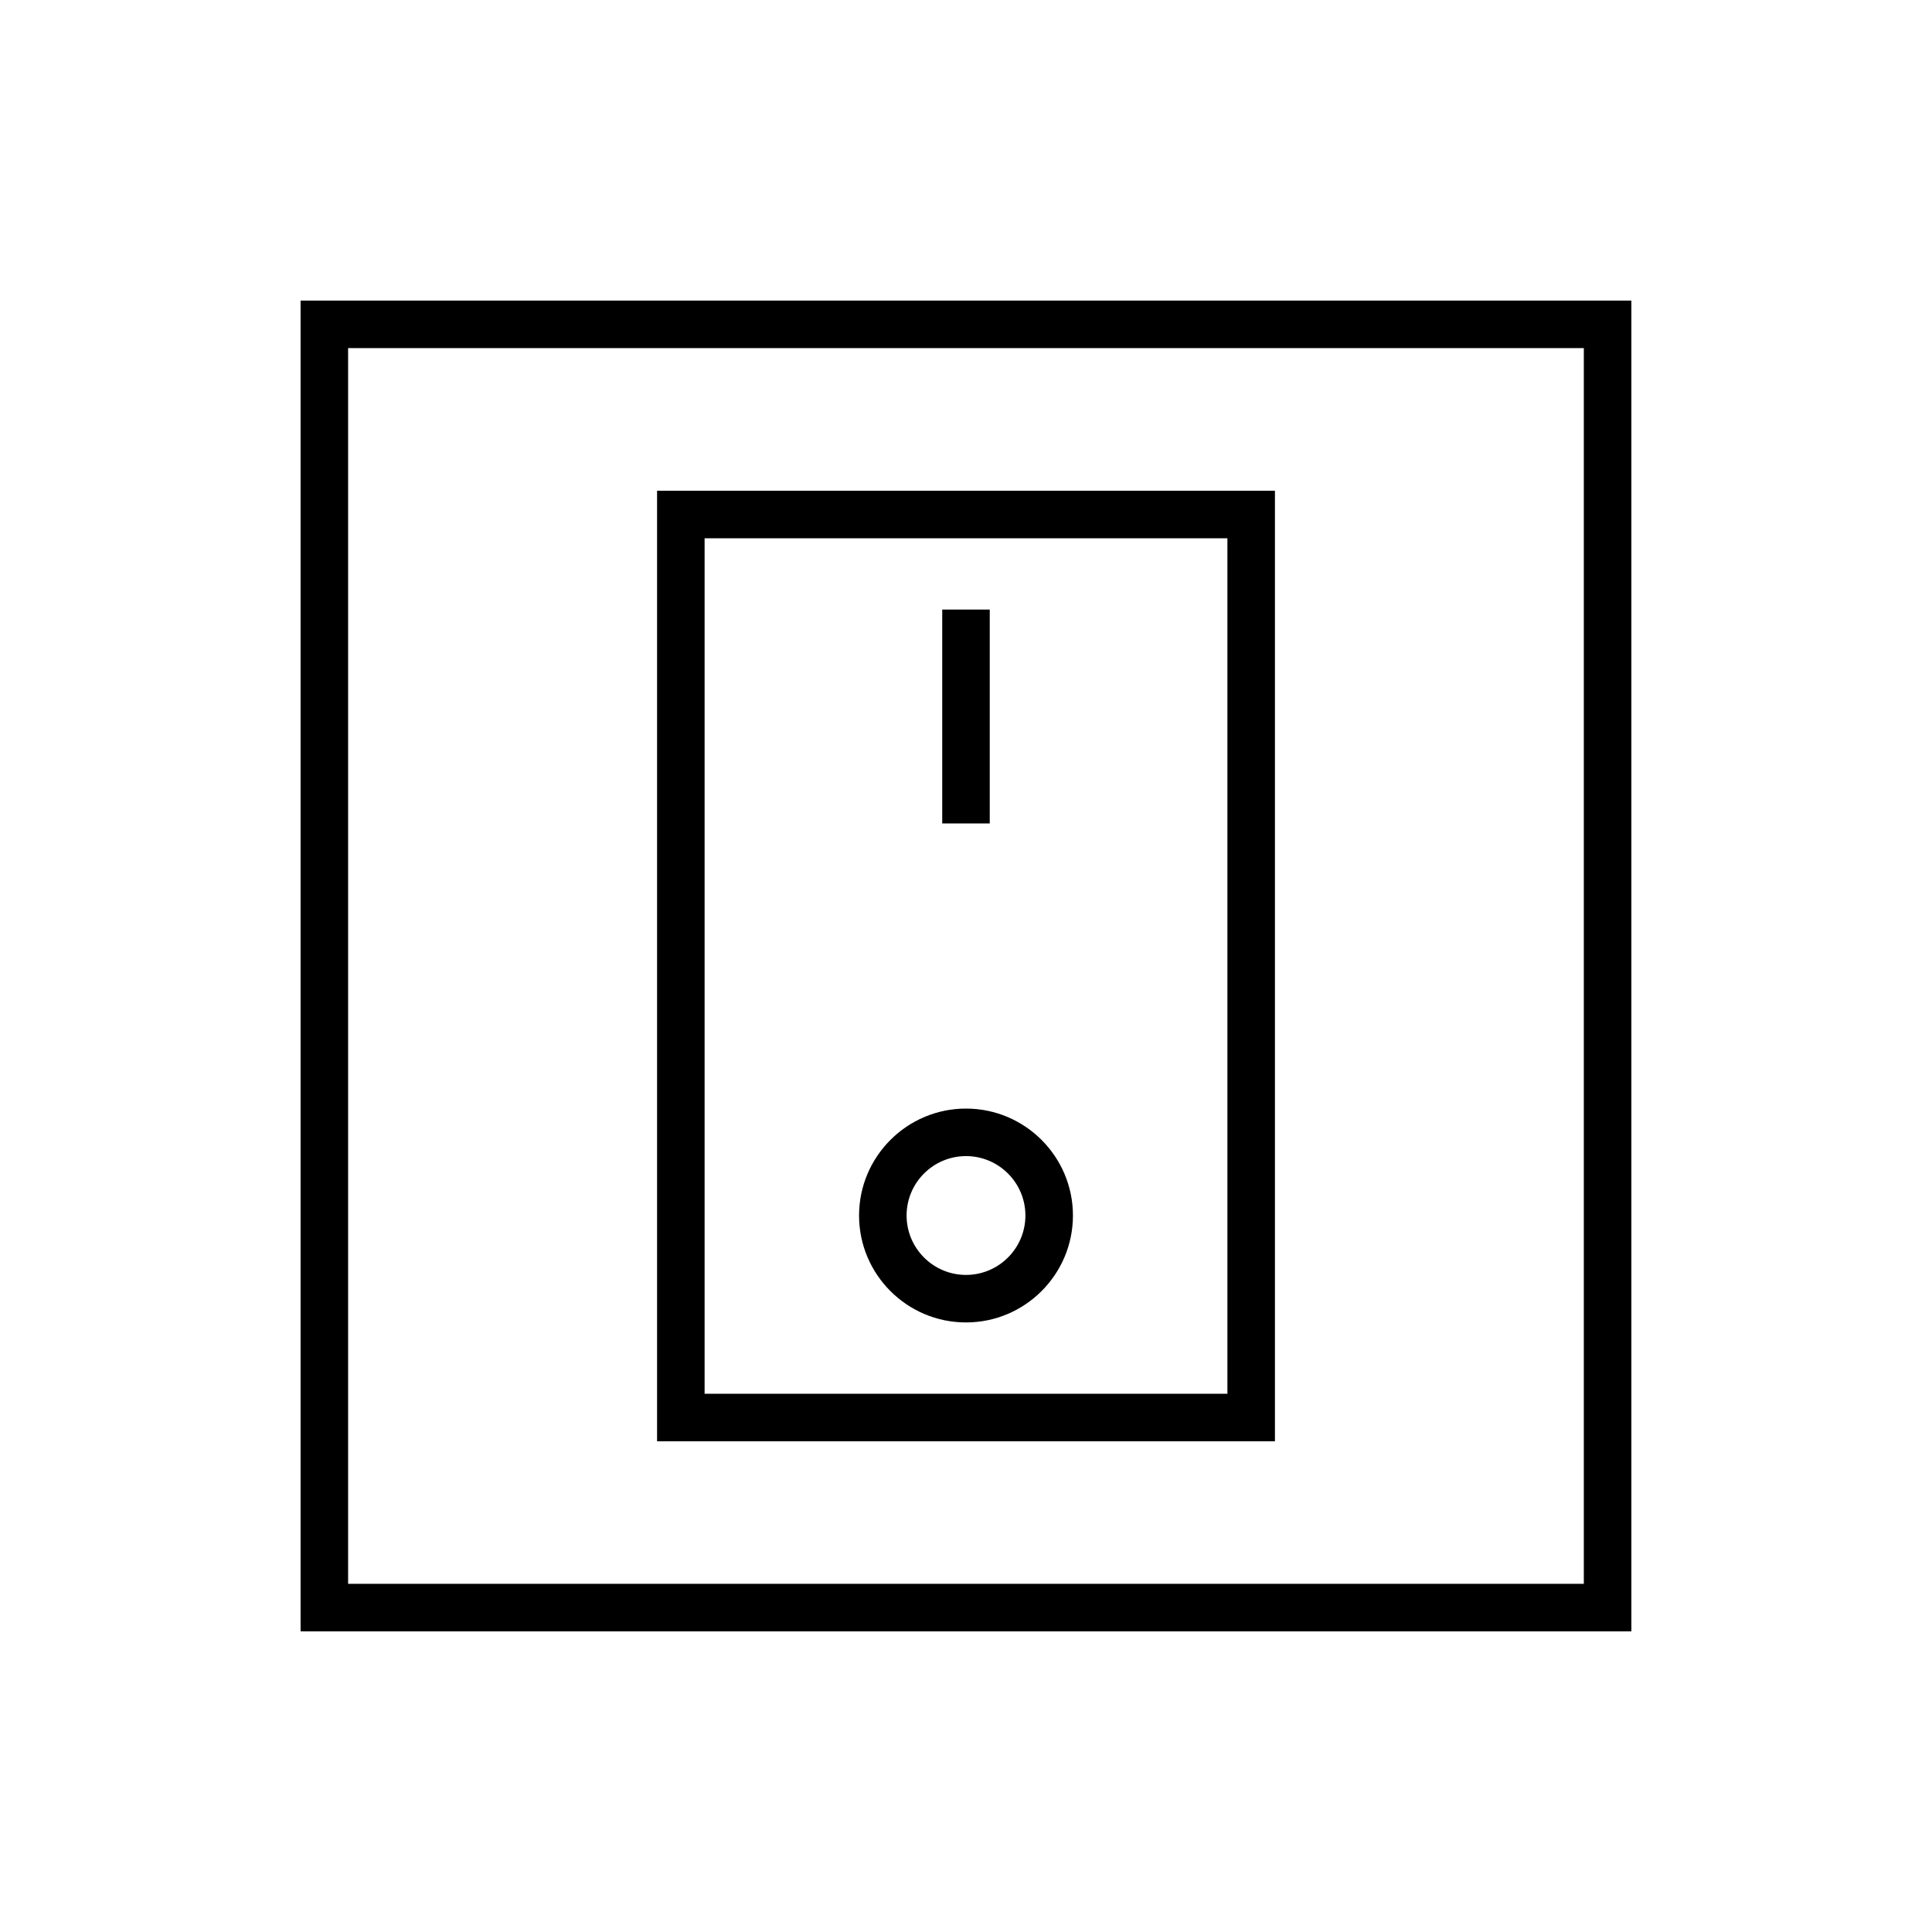
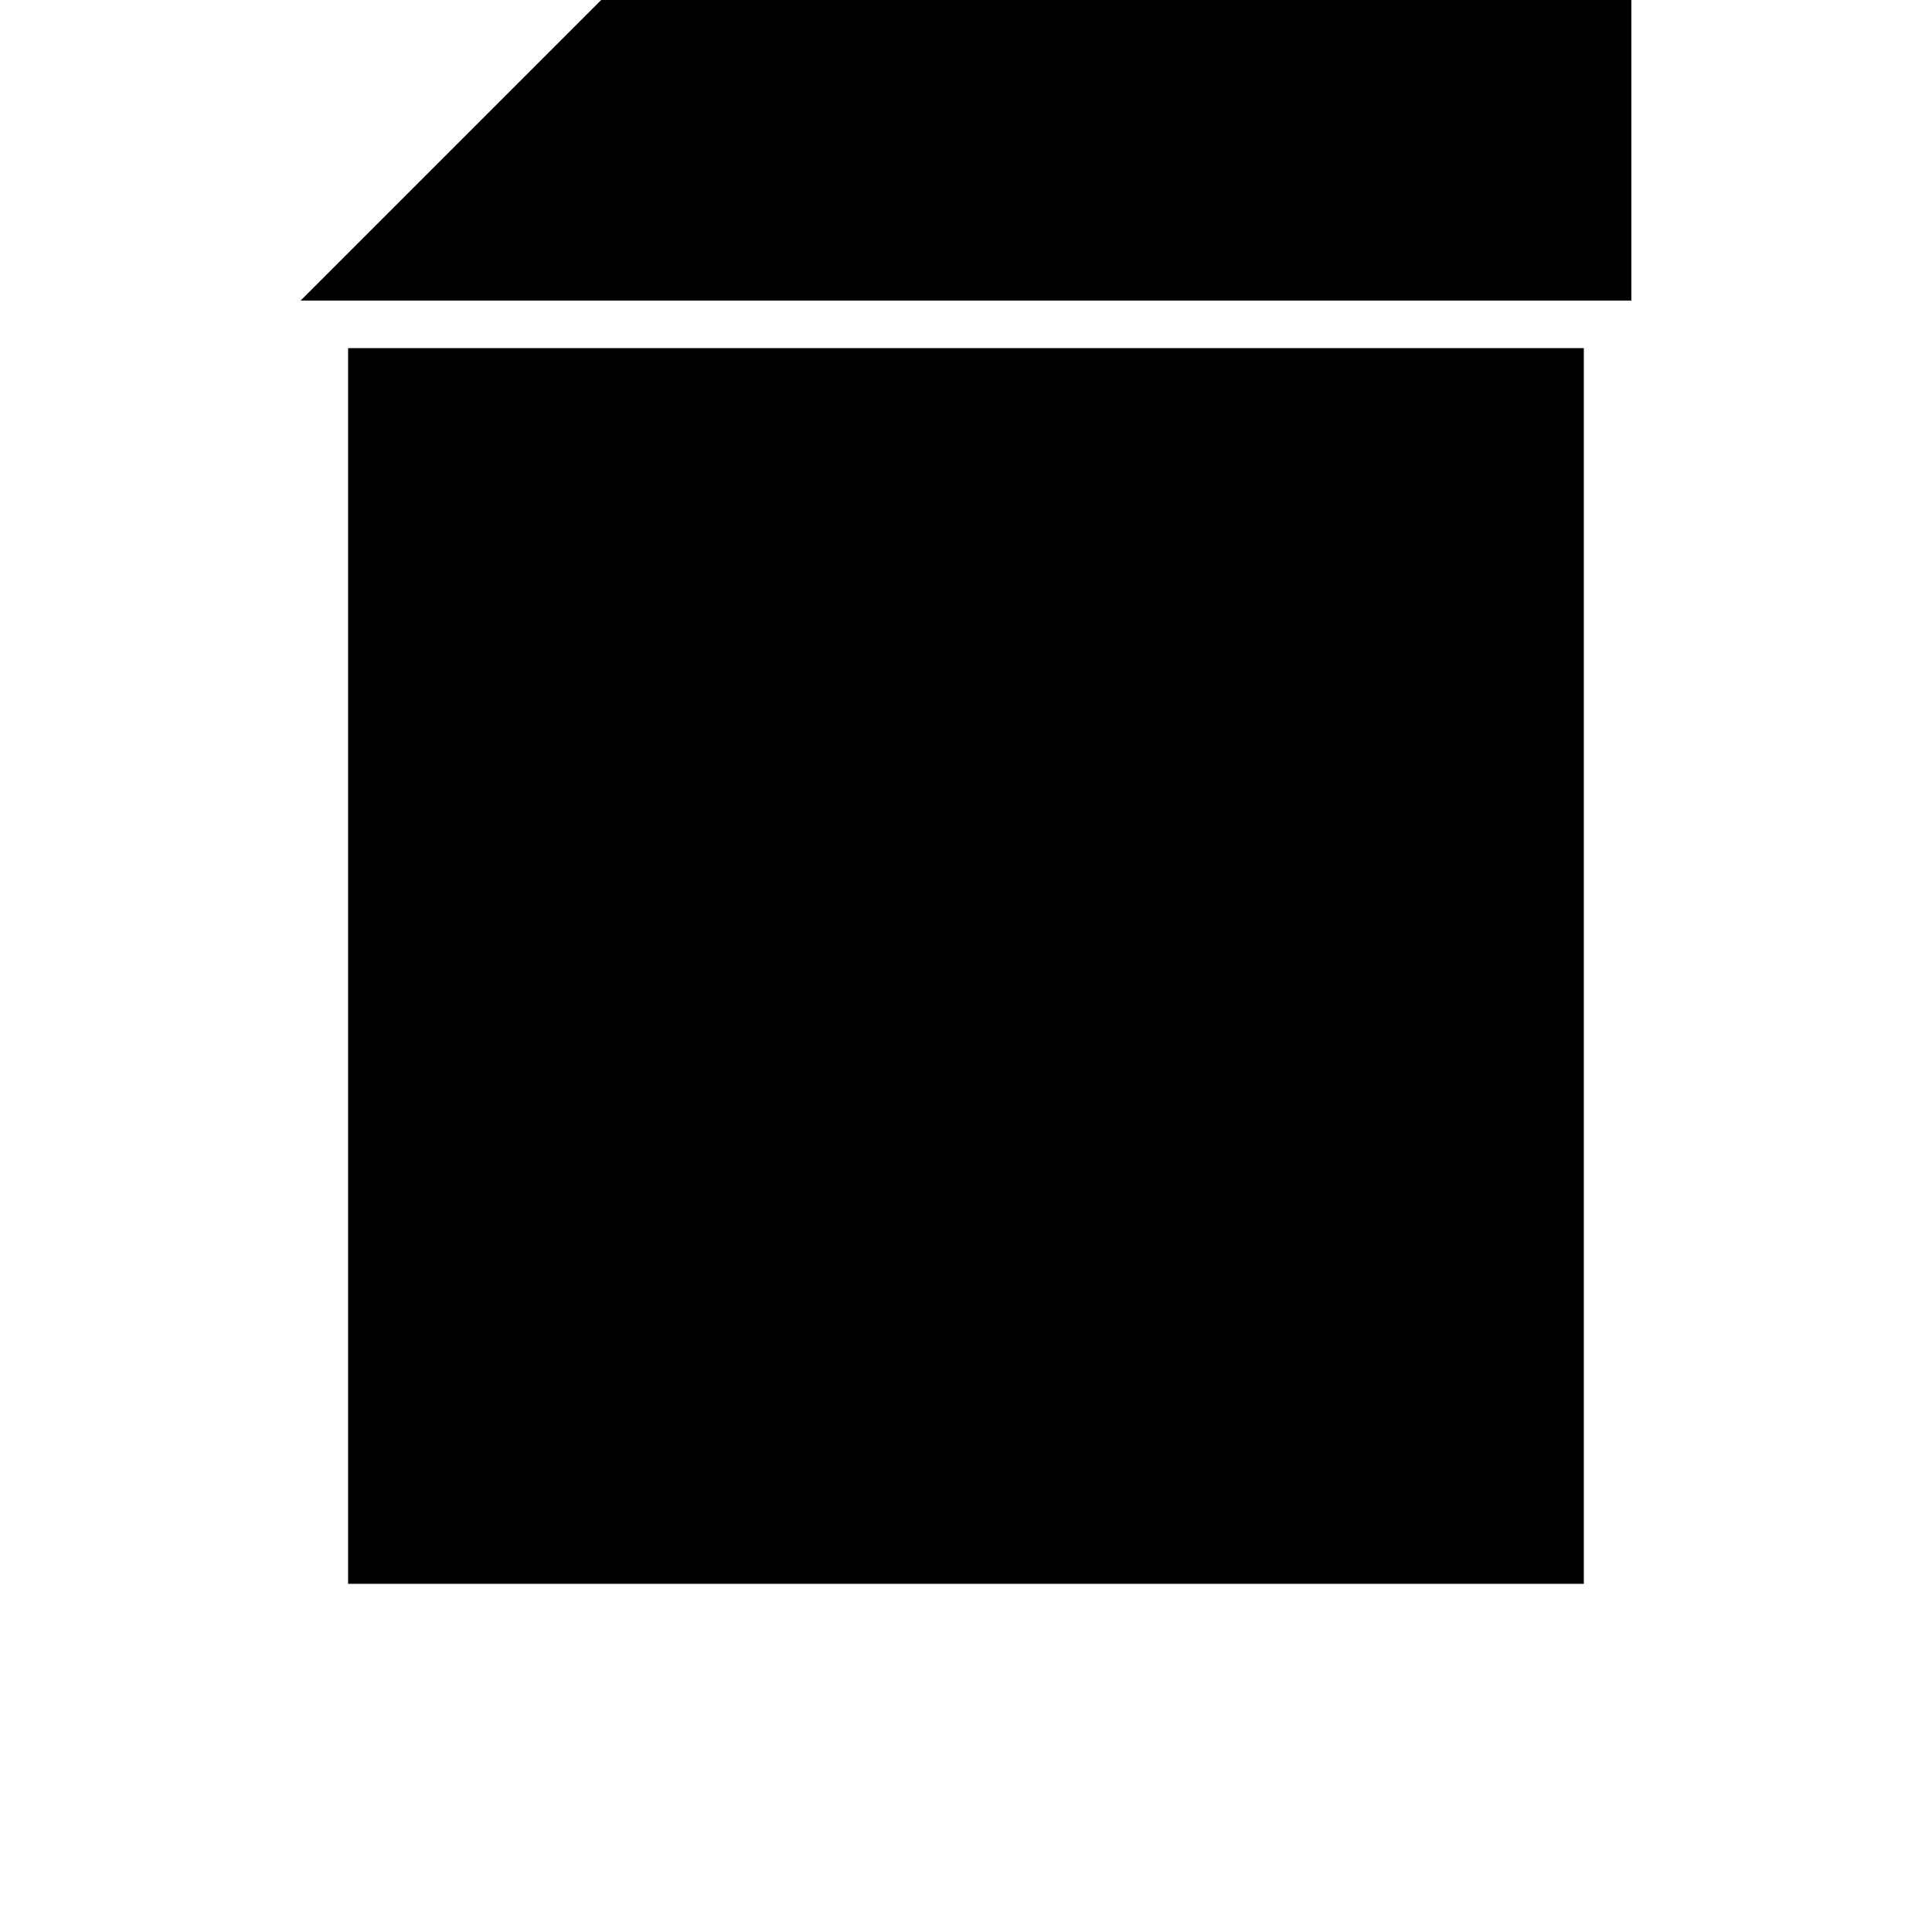
<svg xmlns="http://www.w3.org/2000/svg" fill="#000000" width="800px" height="800px" version="1.1" viewBox="144 144 512 512">
  <g>
-     <path d="m223.66 223.66v352.67h352.67v-352.67zm340.07 340.07h-327.48v-327.48h327.48z" />
+     <path d="m223.66 223.66h352.67v-352.67zm340.07 340.07h-327.48v-327.48h327.48z" />
    <path d="m481.87 274.05h-163.74v251.91h163.74zm-12.594 239.31h-138.55v-226.71h138.55z" />
-     <path d="m400 494.46c15.625 0 28.34-12.711 28.34-28.34-0.004-15.625-12.715-28.336-28.34-28.336s-28.34 12.711-28.34 28.34c0 15.625 12.711 28.336 28.34 28.336zm0-44.082c8.684 0 15.742 7.062 15.742 15.742 0 8.684-7.059 15.746-15.742 15.746s-15.742-7.062-15.742-15.742c-0.004-8.684 7.059-15.746 15.742-15.746z" />
-     <path d="m393.7 305.54h12.594v56.68h-12.594z" />
  </g>
</svg>